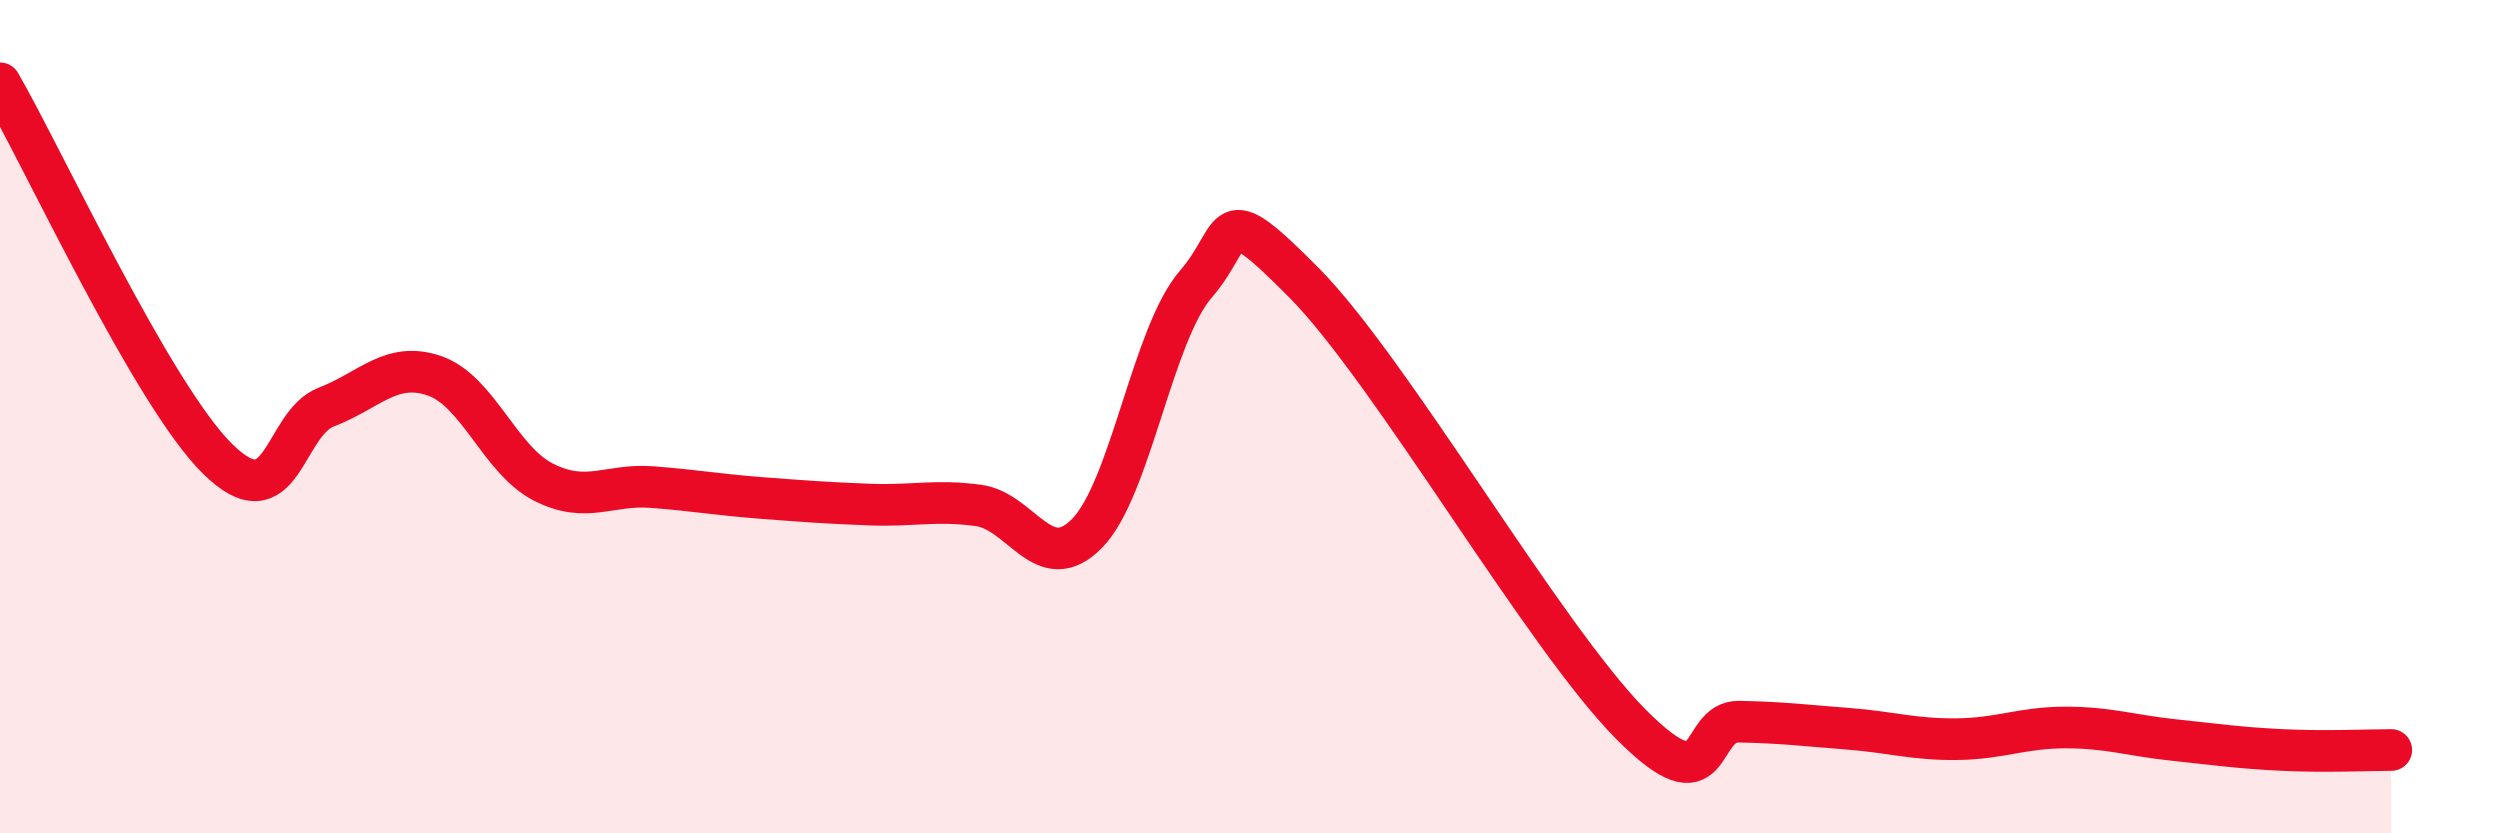
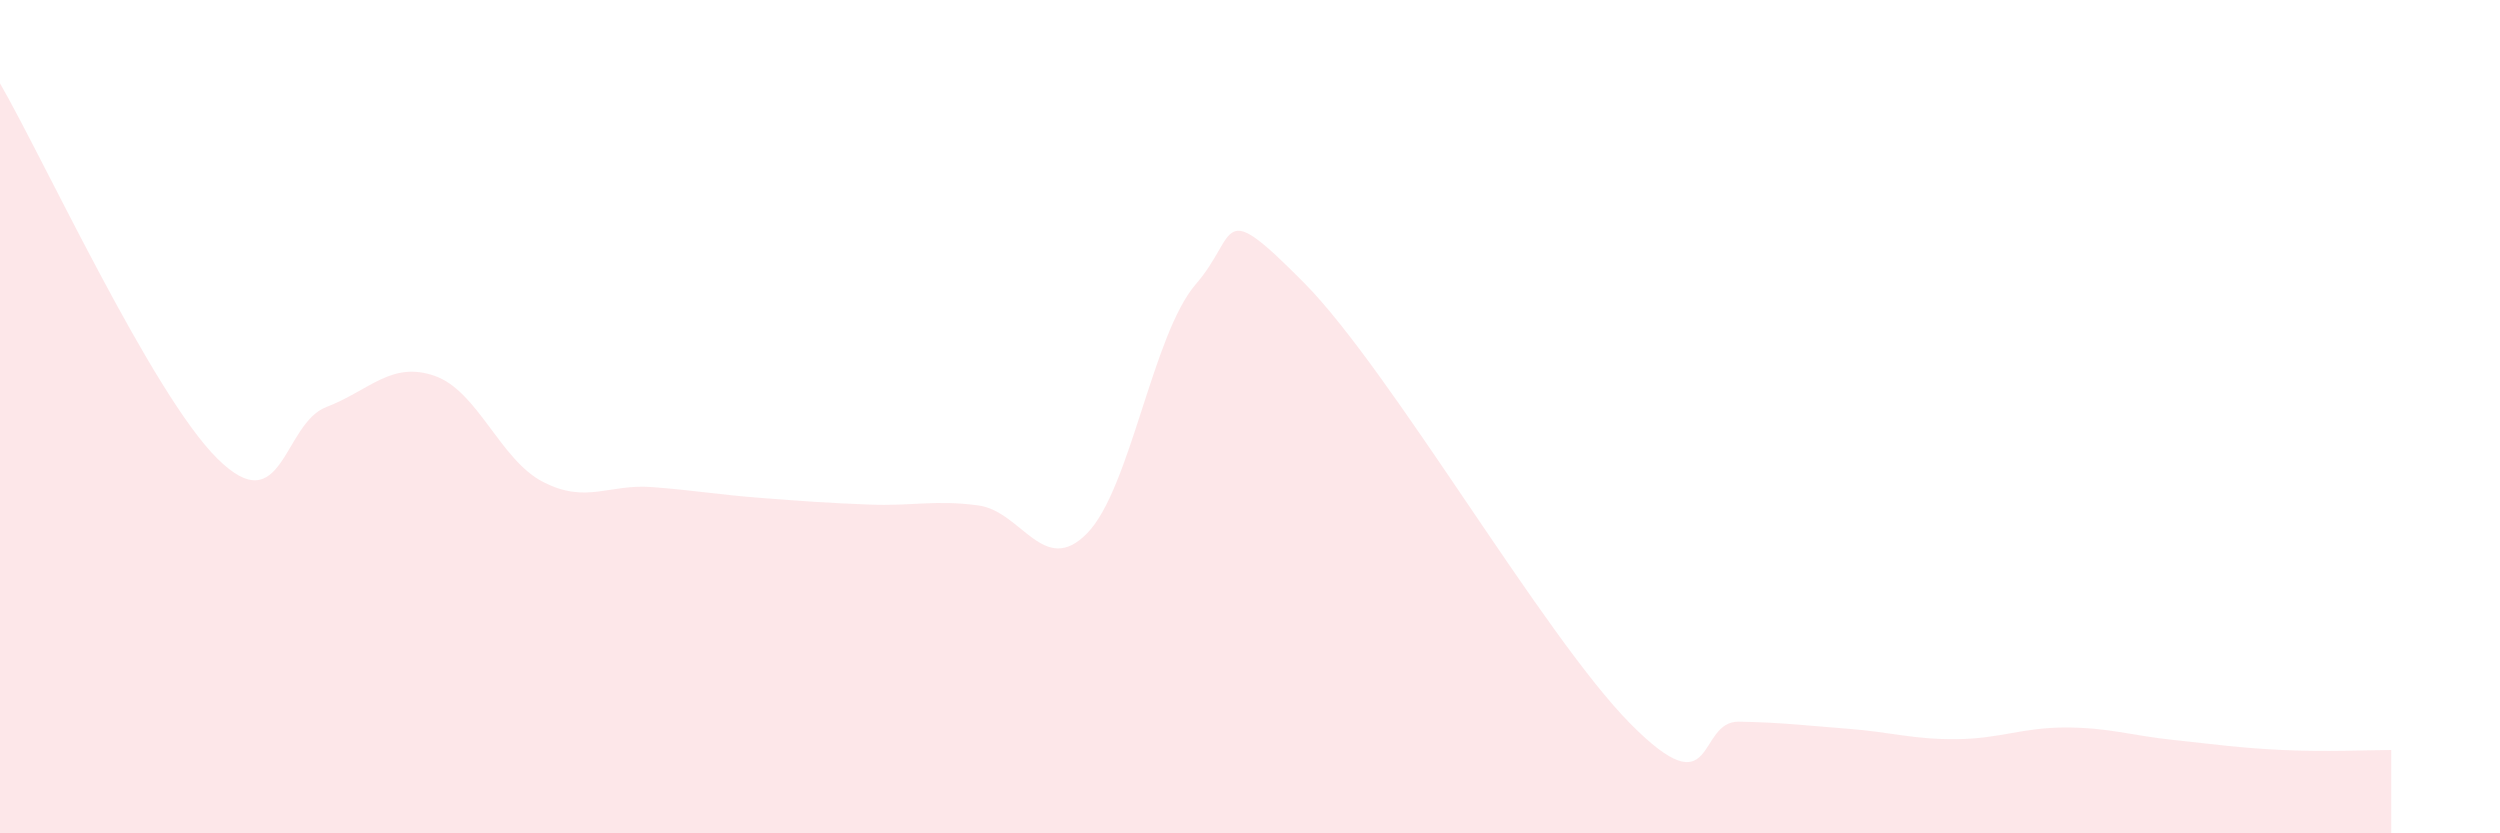
<svg xmlns="http://www.w3.org/2000/svg" width="60" height="20" viewBox="0 0 60 20">
  <path d="M 0,2 C 1.04,3.8 3.65,9.46 5.22,11.01 C 6.79,12.56 6.79,10.17 7.83,9.77 C 8.87,9.37 9.39,8.66 10.43,9.02 C 11.47,9.38 12,11.04 13.04,11.57 C 14.08,12.1 14.61,11.61 15.65,11.69 C 16.69,11.77 17.22,11.87 18.26,11.95 C 19.3,12.03 19.83,12.07 20.87,12.11 C 21.91,12.15 22.44,11.99 23.48,12.13 C 24.52,12.27 25.05,13.86 26.09,12.8 C 27.13,11.74 27.66,8.02 28.7,6.82 C 29.74,5.62 29.21,4.68 31.3,6.79 C 33.39,8.9 37.04,15.26 39.13,17.37 C 41.22,19.48 40.7,17.3 41.74,17.32 C 42.78,17.34 43.31,17.41 44.35,17.49 C 45.39,17.57 45.92,17.75 46.96,17.74 C 48,17.73 48.53,17.46 49.57,17.46 C 50.61,17.46 51.13,17.65 52.17,17.76 C 53.21,17.87 53.74,17.95 54.78,18 C 55.82,18.05 56.87,18 57.39,18L57.39 20L0 20Z" fill="#EB0A25" opacity="0.1" stroke-linecap="round" stroke-linejoin="round" />
-   <path d="M 0,2 C 1.04,3.8 3.65,9.46 5.22,11.01 C 6.79,12.56 6.79,10.17 7.83,9.77 C 8.87,9.37 9.39,8.66 10.43,9.02 C 11.47,9.38 12,11.04 13.04,11.57 C 14.08,12.1 14.61,11.61 15.65,11.69 C 16.69,11.77 17.22,11.87 18.26,11.95 C 19.3,12.03 19.83,12.07 20.87,12.11 C 21.91,12.15 22.44,11.99 23.48,12.13 C 24.52,12.27 25.05,13.86 26.09,12.8 C 27.13,11.74 27.66,8.02 28.7,6.82 C 29.74,5.62 29.21,4.68 31.3,6.79 C 33.39,8.9 37.04,15.26 39.13,17.37 C 41.22,19.48 40.7,17.3 41.74,17.32 C 42.78,17.34 43.31,17.41 44.35,17.49 C 45.39,17.57 45.92,17.75 46.96,17.74 C 48,17.73 48.53,17.46 49.57,17.46 C 50.61,17.46 51.13,17.65 52.17,17.76 C 53.21,17.87 53.74,17.95 54.78,18 C 55.82,18.05 56.87,18 57.39,18" stroke="#EB0A25" stroke-width="1" fill="none" stroke-linecap="round" stroke-linejoin="round" />
</svg>